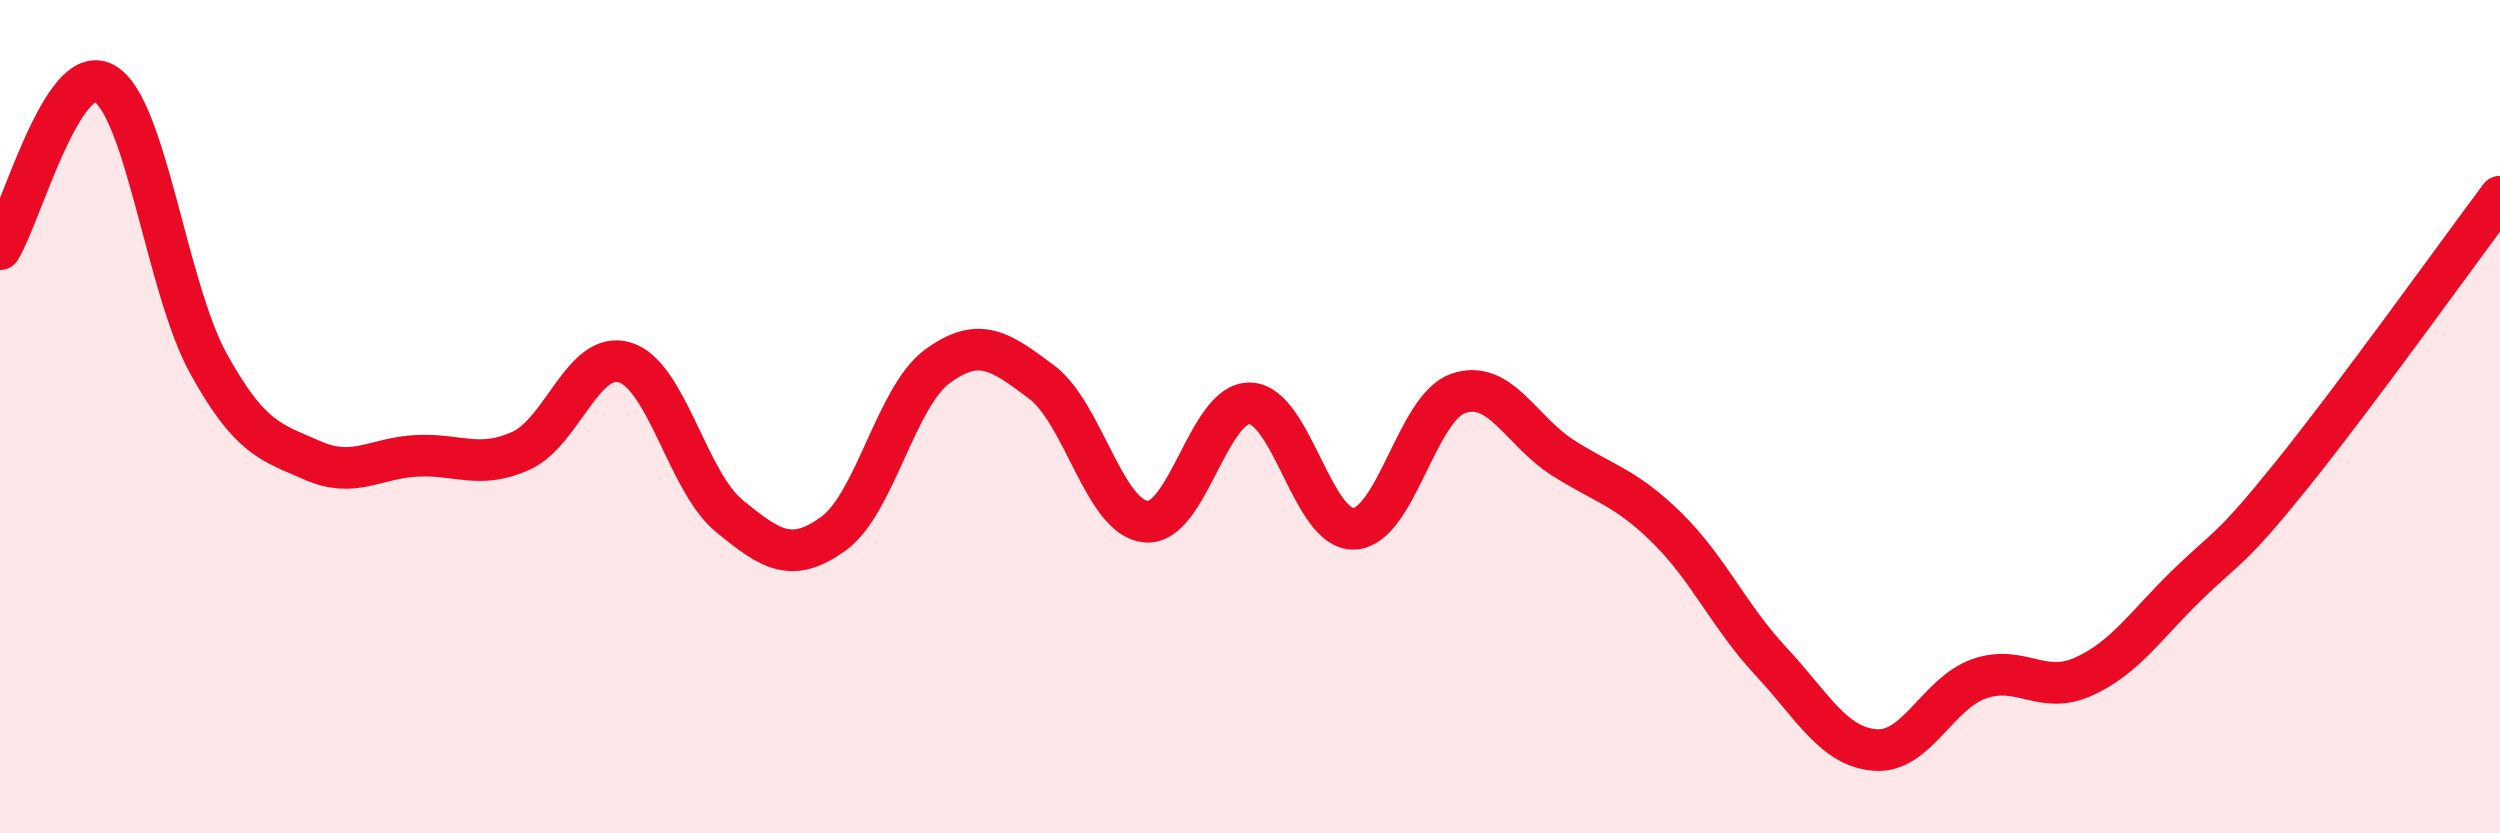
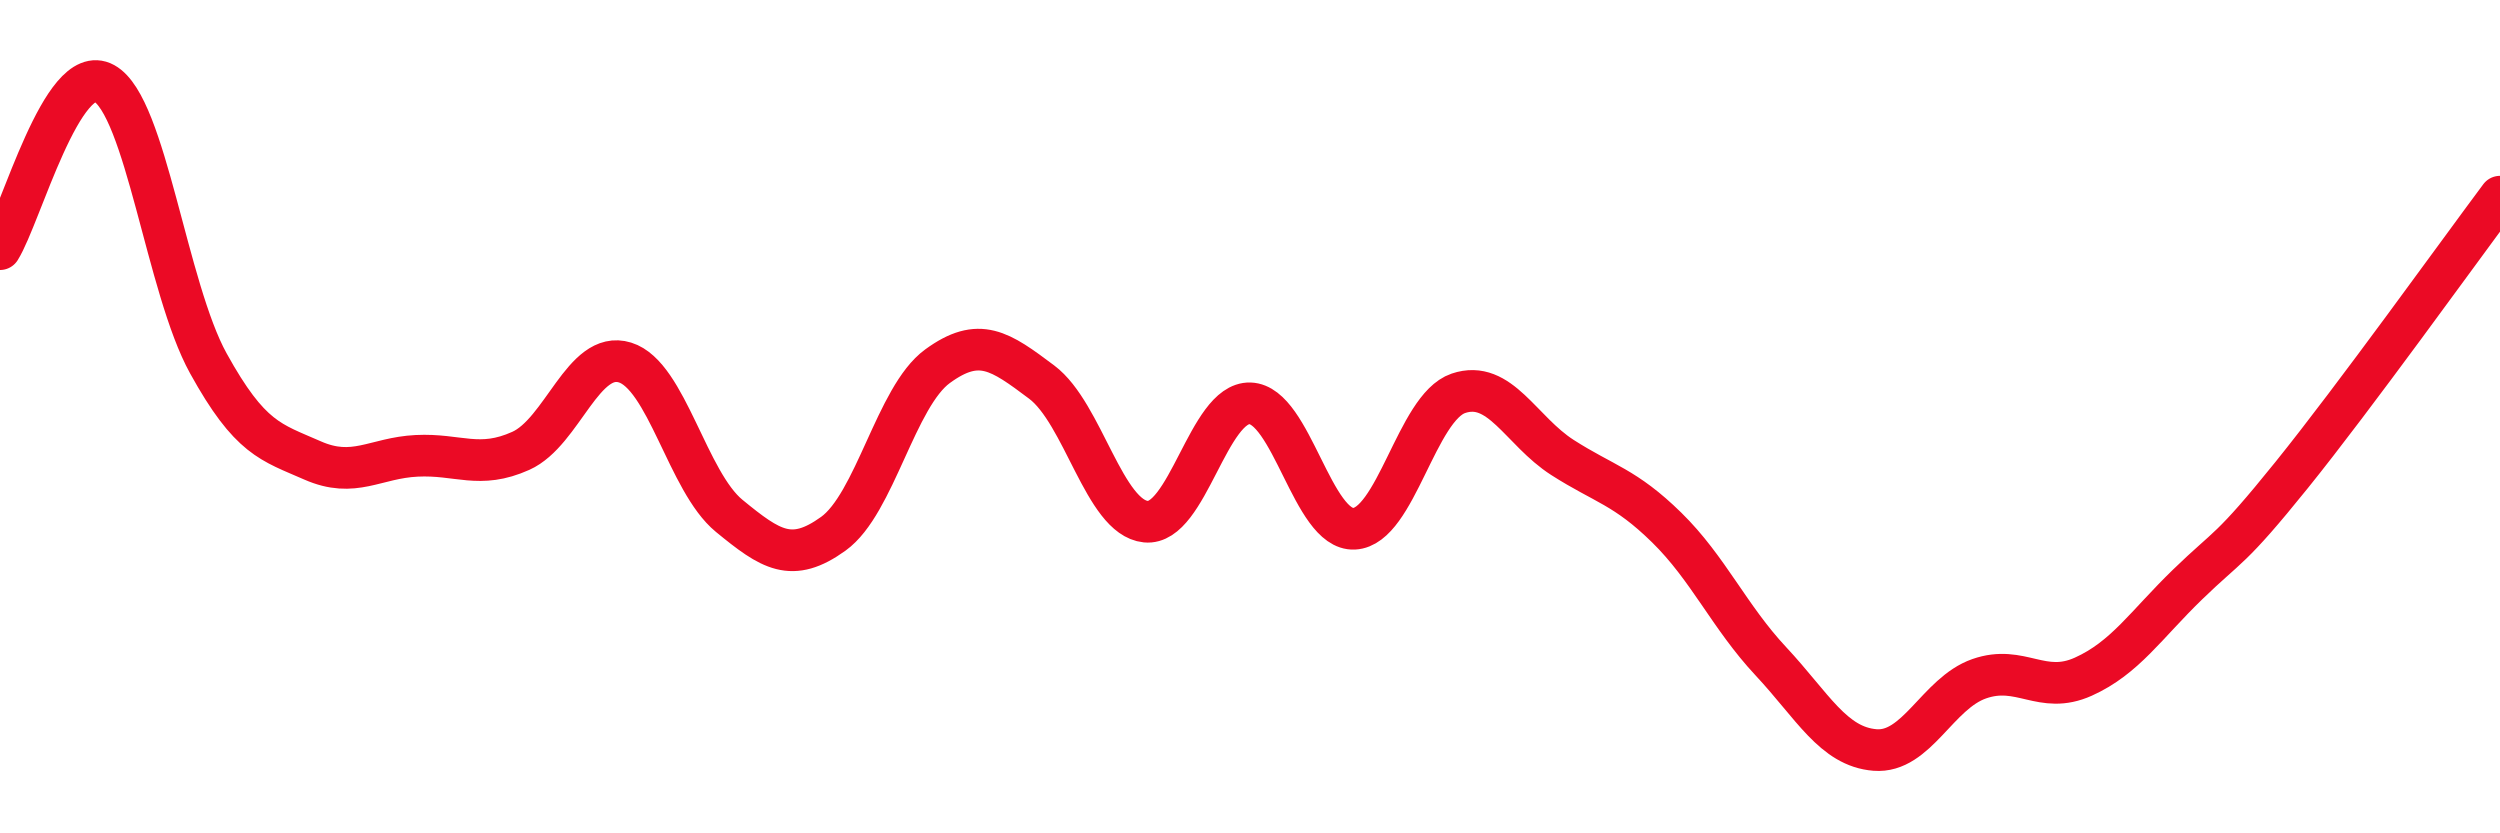
<svg xmlns="http://www.w3.org/2000/svg" width="60" height="20" viewBox="0 0 60 20">
-   <path d="M 0,5.98 C 0.5,5.18 1.5,1.45 2.5,2 C 3.5,2.55 4,6.91 5,8.72 C 6,10.53 6.5,10.61 7.5,11.05 C 8.5,11.49 9,10.99 10,10.94 C 11,10.89 11.5,11.27 12.5,10.82 C 13.5,10.37 14,8.39 15,8.7 C 16,9.01 16.5,11.56 17.5,12.38 C 18.5,13.2 19,13.53 20,12.81 C 21,12.09 21.5,9.52 22.5,8.79 C 23.5,8.06 24,8.42 25,9.17 C 26,9.92 26.5,12.42 27.5,12.52 C 28.5,12.62 29,9.65 30,9.68 C 31,9.71 31.5,12.74 32.5,12.69 C 33.5,12.64 34,9.78 35,9.44 C 36,9.1 36.5,10.34 37.5,10.98 C 38.5,11.62 39,11.68 40,12.66 C 41,13.64 41.5,14.8 42.5,15.87 C 43.5,16.94 44,17.92 45,18 C 46,18.08 46.5,16.64 47.5,16.29 C 48.5,15.94 49,16.69 50,16.24 C 51,15.79 51.5,15 52.5,14.03 C 53.5,13.06 53.5,13.26 55,11.4 C 56.5,9.54 59,6.06 60,4.72L60 20L0 20Z" fill="#EB0A25" opacity="0.1" stroke-linecap="round" stroke-linejoin="round" />
  <path d="M 0,5.98 C 0.5,5.18 1.5,1.45 2.5,2 C 3.5,2.55 4,6.91 5,8.72 C 6,10.53 6.5,10.61 7.5,11.05 C 8.5,11.49 9,10.99 10,10.94 C 11,10.89 11.5,11.27 12.5,10.82 C 13.5,10.37 14,8.39 15,8.7 C 16,9.01 16.5,11.56 17.5,12.38 C 18.5,13.2 19,13.53 20,12.81 C 21,12.09 21.5,9.52 22.5,8.79 C 23.5,8.06 24,8.42 25,9.17 C 26,9.92 26.5,12.42 27.5,12.52 C 28.5,12.62 29,9.65 30,9.68 C 31,9.71 31.5,12.74 32.5,12.69 C 33.5,12.64 34,9.78 35,9.44 C 36,9.1 36.5,10.34 37.5,10.98 C 38.5,11.62 39,11.68 40,12.66 C 41,13.64 41.5,14.8 42.5,15.87 C 43.5,16.94 44,17.92 45,18 C 46,18.08 46.5,16.64 47.5,16.29 C 48.5,15.94 49,16.69 50,16.24 C 51,15.79 51.5,15 52.5,14.03 C 53.5,13.06 53.5,13.26 55,11.4 C 56.5,9.54 59,6.06 60,4.72" stroke="#EB0A25" stroke-width="1" fill="none" stroke-linecap="round" stroke-linejoin="round" />
</svg>